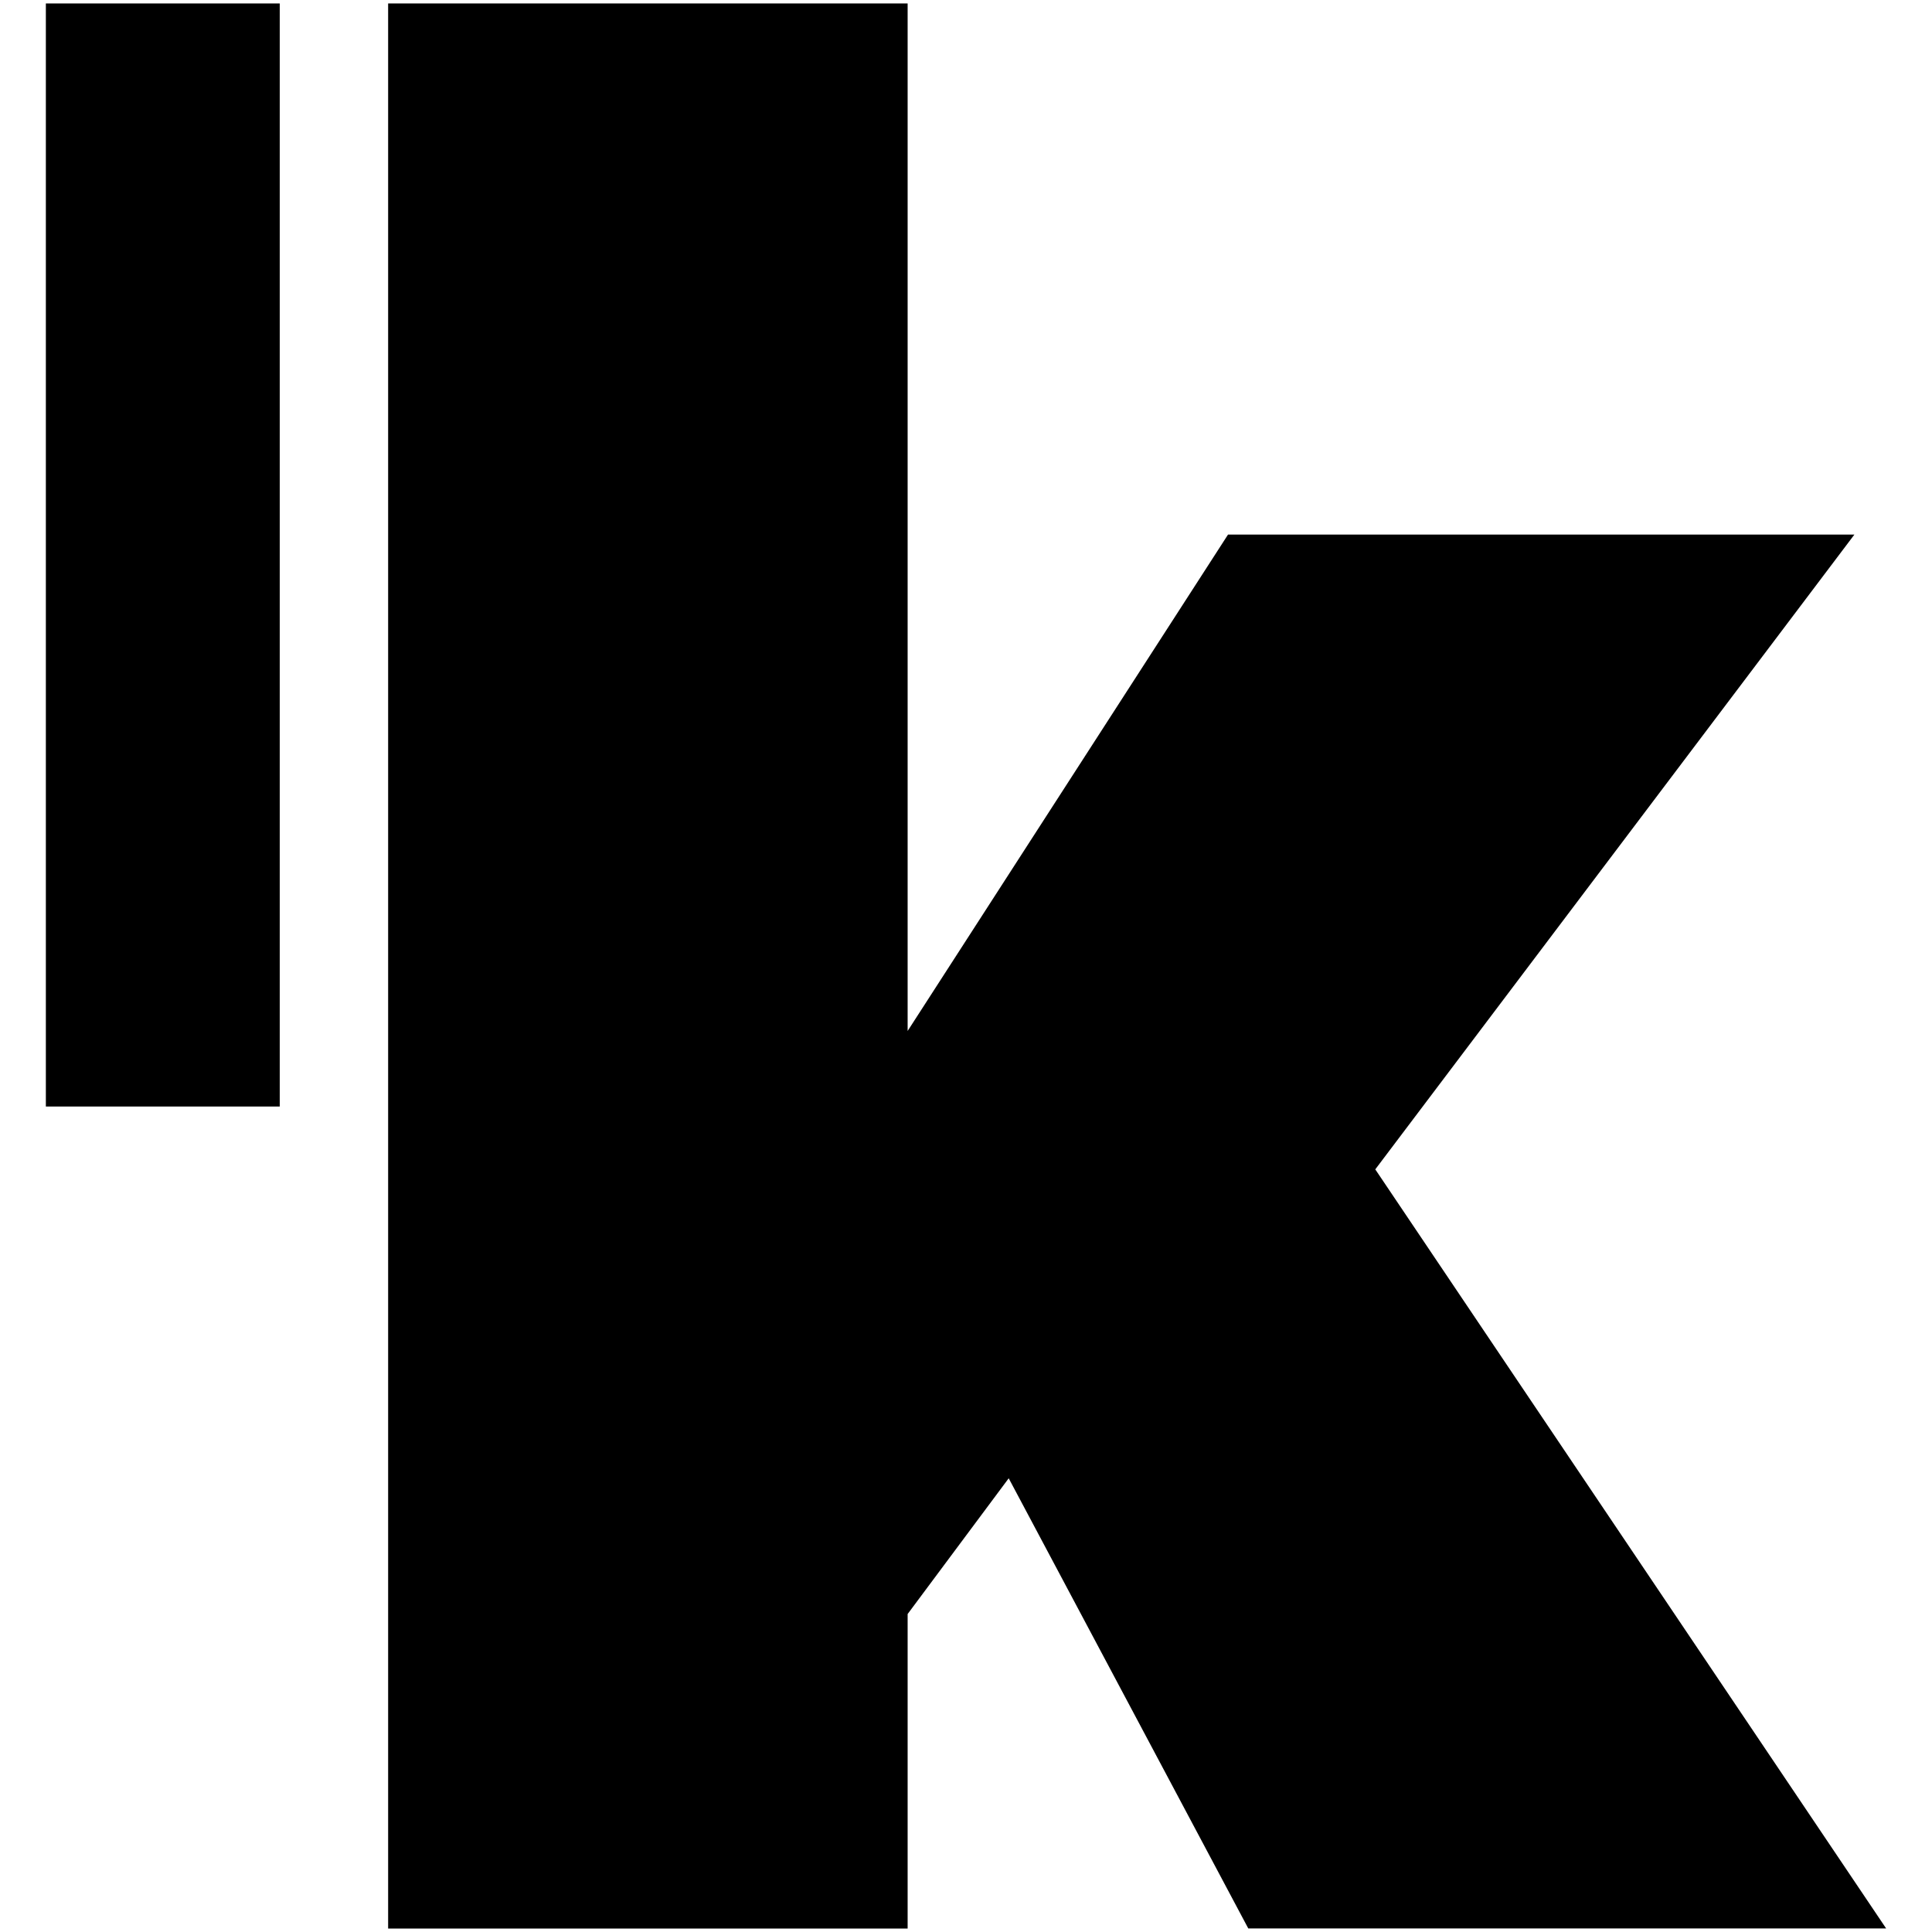
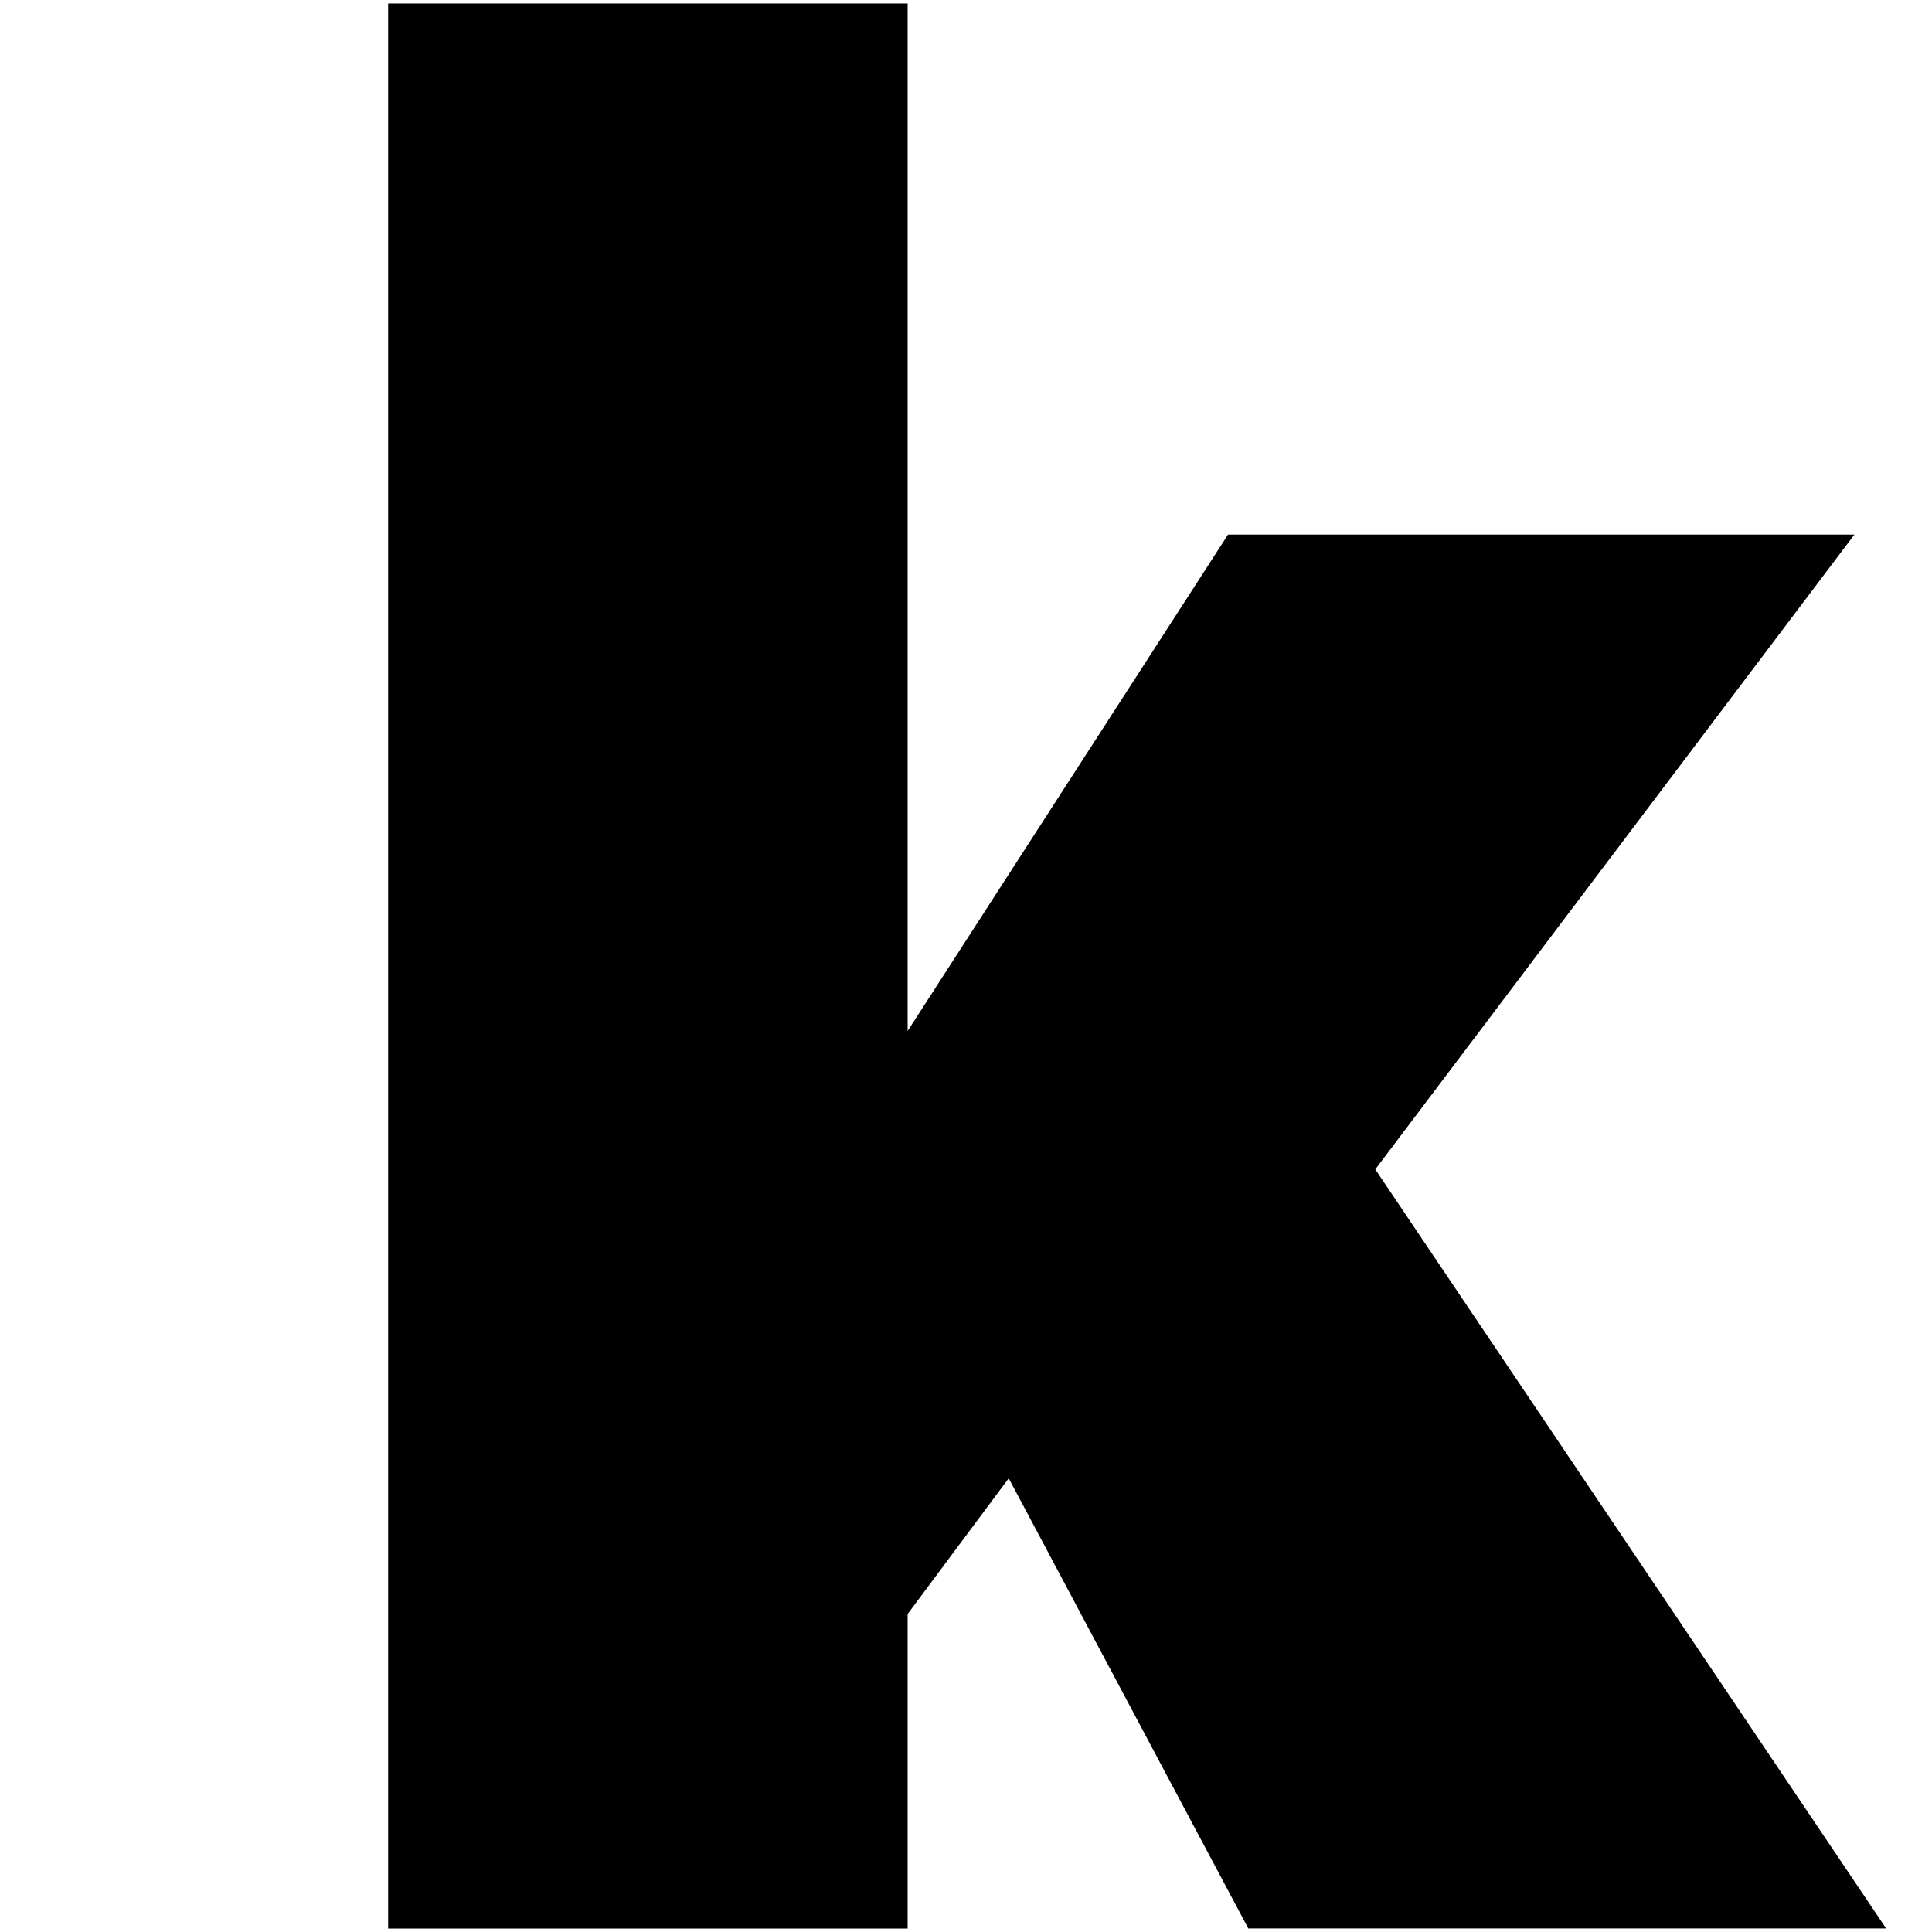
<svg xmlns="http://www.w3.org/2000/svg" id="Ebene_1" data-name="Ebene 1" viewBox="0 0 190 190">
  <title>Logo_Kultmacher_rev002_squared</title>
-   <path d="M99.2,145.38l-9.94,13.35v30.93H38.17V.34H89.26V101.39l31.51-48.82h61.6L135.25,115q25.11,37.33,50.24,74.65H122.76Z" />
-   <rect x="4.51" y="0.34" width="23" height="108.48" />
+   <path d="M99.2,145.38l-9.94,13.35v30.93H38.17V.34H89.26V101.39l31.51-48.82h61.6L135.25,115q25.11,37.33,50.24,74.65H122.76" />
</svg>